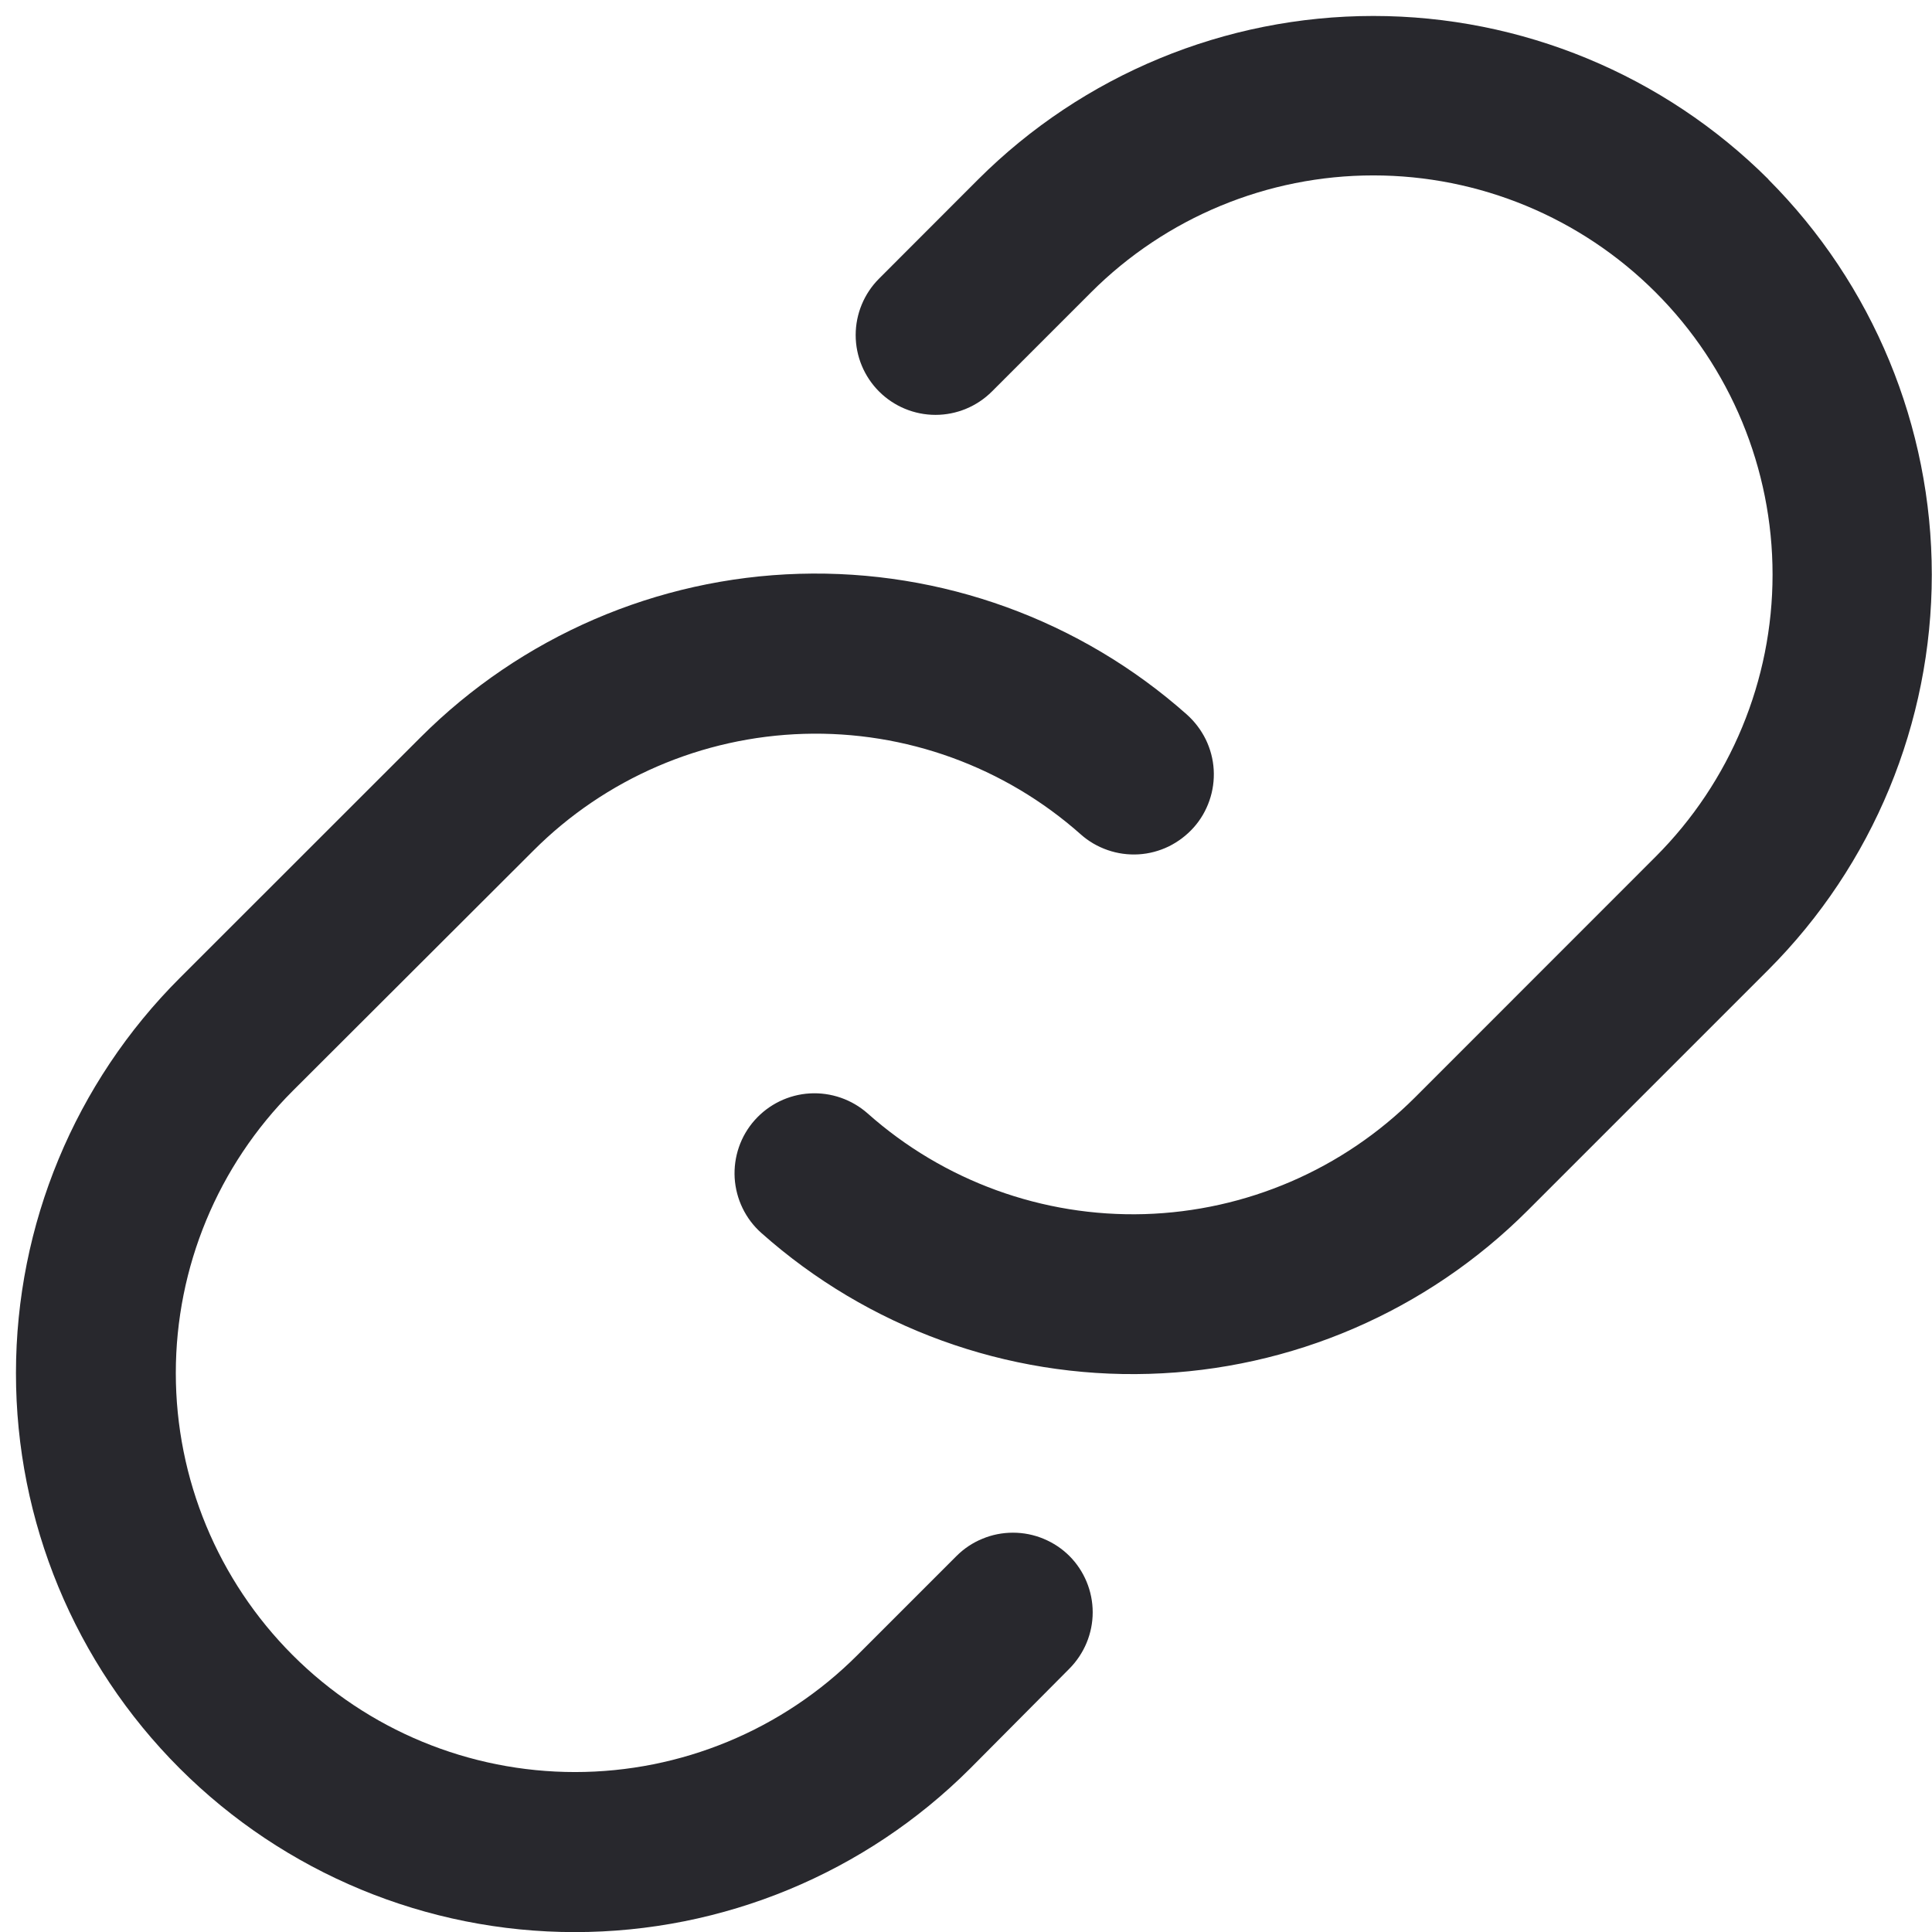
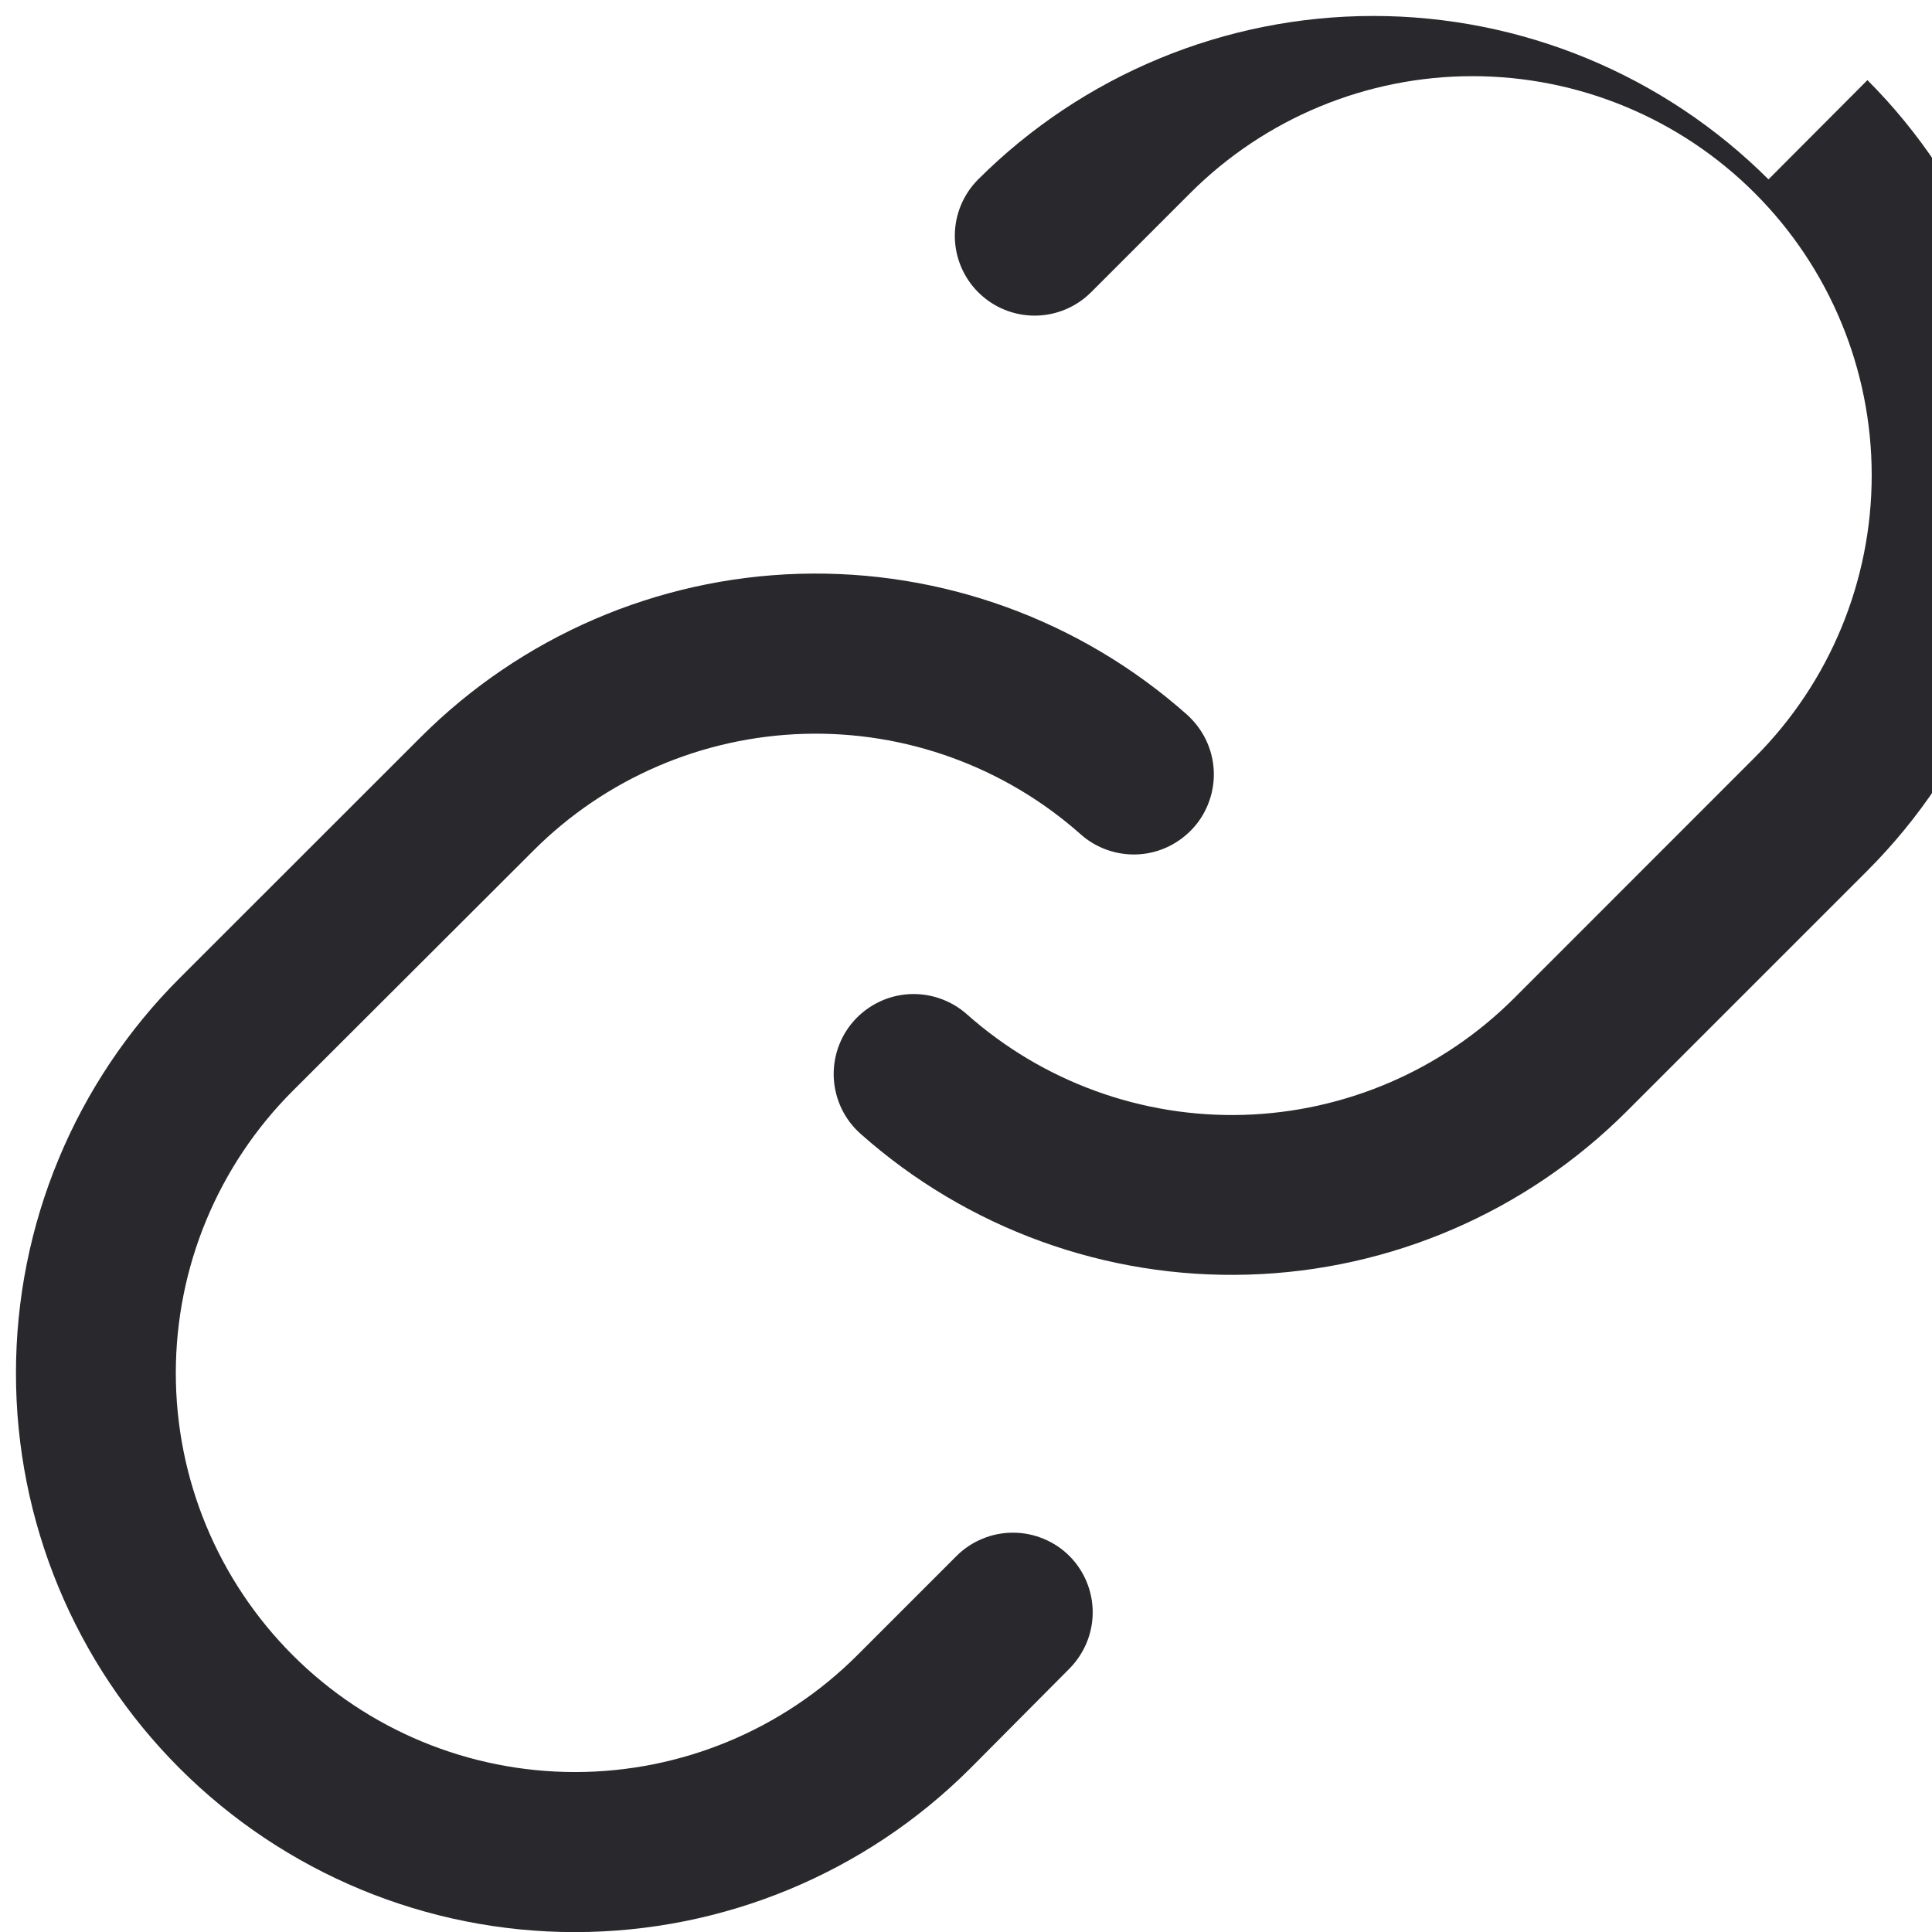
<svg xmlns="http://www.w3.org/2000/svg" fill="none" height="19" viewBox="0 0 19 19" width="19">
-   <path d="m10.516 15.301c.147.147.23.347.23.555 0 .208-.083.407-.23.555l-.975.981c-1.031 1.03-2.43 1.609-3.888 1.609-1.458-0-2.856-.58-3.887-1.611-1.031-1.031-1.61-2.429-1.609-3.887 0-1.458.58-2.856 1.612-3.886l2.367-2.366c.991-.991 2.323-1.567 3.724-1.608s2.765.454 3.812 1.384c.077.069.14.152.186.245.045.093.072.194.078.297.006.103-.008.206-.042.304s-.086.188-.155.265c-.069.077-.152.14-.245.186-.093.045-.194.072-.297.078-.103.006-.206-.008-.304-.042-.098-.034-.188-.086-.265-.155-.748-.664-1.722-1.018-2.723-.988-1.0.03-1.952.44-2.659 1.148l-2.367 2.363c-.736.736-1.15 1.734-1.15 2.775s.414 2.039 1.15 2.775c.736.736 1.735 1.149 2.776 1.149s2.04-.413 2.776-1.149l.975-.975c.073-.073.159-.131.255-.17.095-.04.197-.06.301-.06.103 0 .205.02.301.06s.182.097.255.17zm6.876-13.537c-1.032-1.029-2.429-1.607-3.886-1.607s-2.855.578-3.886 1.607l-.975.976c-.147.147-.23.347-.23.555 0.0.208.083.408.23.555.147.147.347.23.555.23.208-0.0.408-.083.555-.23l.975-.975c.736-.736 1.735-1.15 2.776-1.15s2.039.413 2.776 1.15c.736.736 1.15 1.734 1.15 2.775s-.414 2.039-1.15 2.775l-2.367 2.368c-.708.707-1.659 1.117-2.66 1.147-1.0.029-1.974-.325-2.722-.99-.156-.138-.361-.209-.569-.197s-.403.107-.542.263-.209.361-.197.569c.013.208.107.403.263.541 1.047.931 2.411 1.427 3.812 1.385 1.401-.041 2.733-.616 3.724-1.607l2.366-2.366c1.03-1.031 1.608-2.429 1.608-3.887 0-1.457-.578-2.855-1.608-3.887z" fill="#28282d" />
+   <path d="m10.516 15.301c.147.147.23.347.23.555 0 .208-.083.407-.23.555l-.975.981c-1.031 1.03-2.43 1.609-3.888 1.609-1.458-0-2.856-.58-3.887-1.611-1.031-1.031-1.61-2.429-1.609-3.887 0-1.458.58-2.856 1.612-3.886l2.367-2.366c.991-.991 2.323-1.567 3.724-1.608s2.765.454 3.812 1.384c.077.069.14.152.186.245.045.093.072.194.078.297.006.103-.008.206-.042.304s-.086.188-.155.265c-.069.077-.152.14-.245.186-.093.045-.194.072-.297.078-.103.006-.206-.008-.304-.042-.098-.034-.188-.086-.265-.155-.748-.664-1.722-1.018-2.723-.988-1.0.03-1.952.44-2.659 1.148l-2.367 2.363c-.736.736-1.15 1.734-1.15 2.775s.414 2.039 1.15 2.775c.736.736 1.735 1.149 2.776 1.149s2.04-.413 2.776-1.149l.975-.975c.073-.073.159-.131.255-.17.095-.04.197-.06.301-.06.103 0 .205.02.301.06s.182.097.255.17zm6.876-13.537c-1.032-1.029-2.429-1.607-3.886-1.607s-2.855.578-3.886 1.607c-.147.147-.23.347-.23.555 0.0.208.083.408.23.555.147.147.347.23.555.23.208-0.0.408-.083.555-.23l.975-.975c.736-.736 1.735-1.15 2.776-1.15s2.039.413 2.776 1.15c.736.736 1.15 1.734 1.15 2.775s-.414 2.039-1.15 2.775l-2.367 2.368c-.708.707-1.659 1.117-2.66 1.147-1.0.029-1.974-.325-2.722-.99-.156-.138-.361-.209-.569-.197s-.403.107-.542.263-.209.361-.197.569c.013.208.107.403.263.541 1.047.931 2.411 1.427 3.812 1.385 1.401-.041 2.733-.616 3.724-1.607l2.366-2.366c1.03-1.031 1.608-2.429 1.608-3.887 0-1.457-.578-2.855-1.608-3.887z" fill="#28282d" />
</svg>